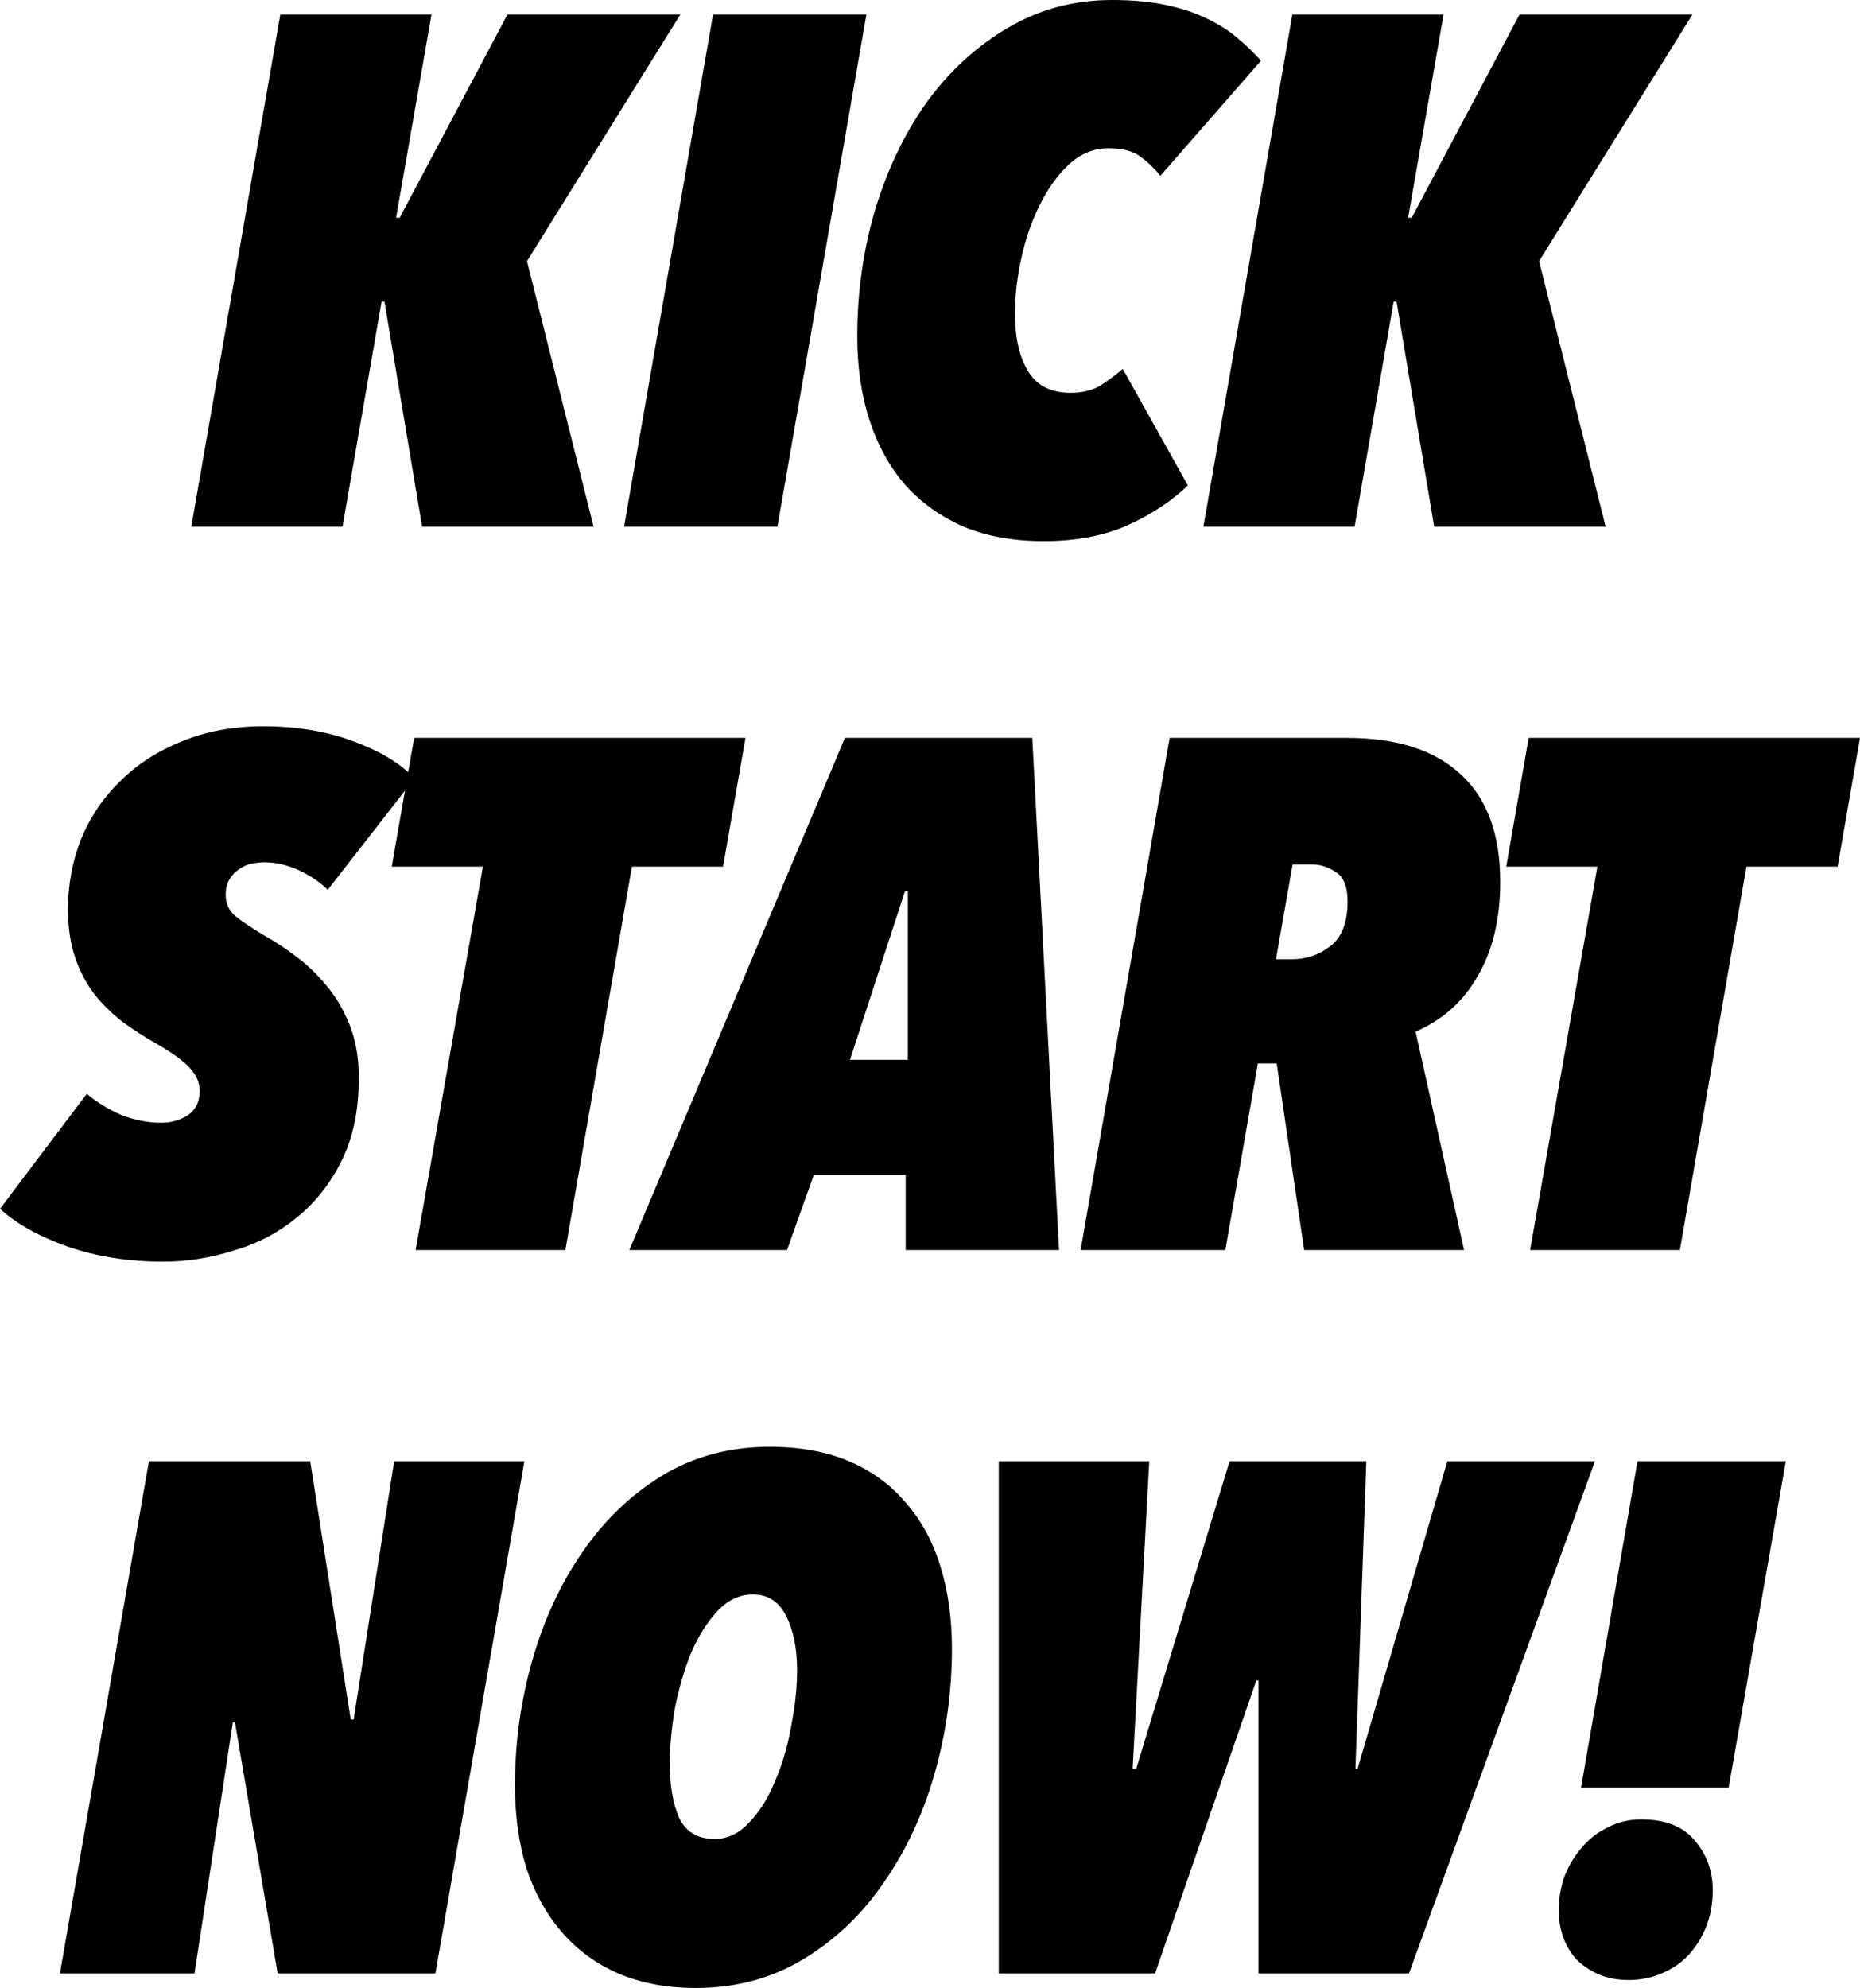
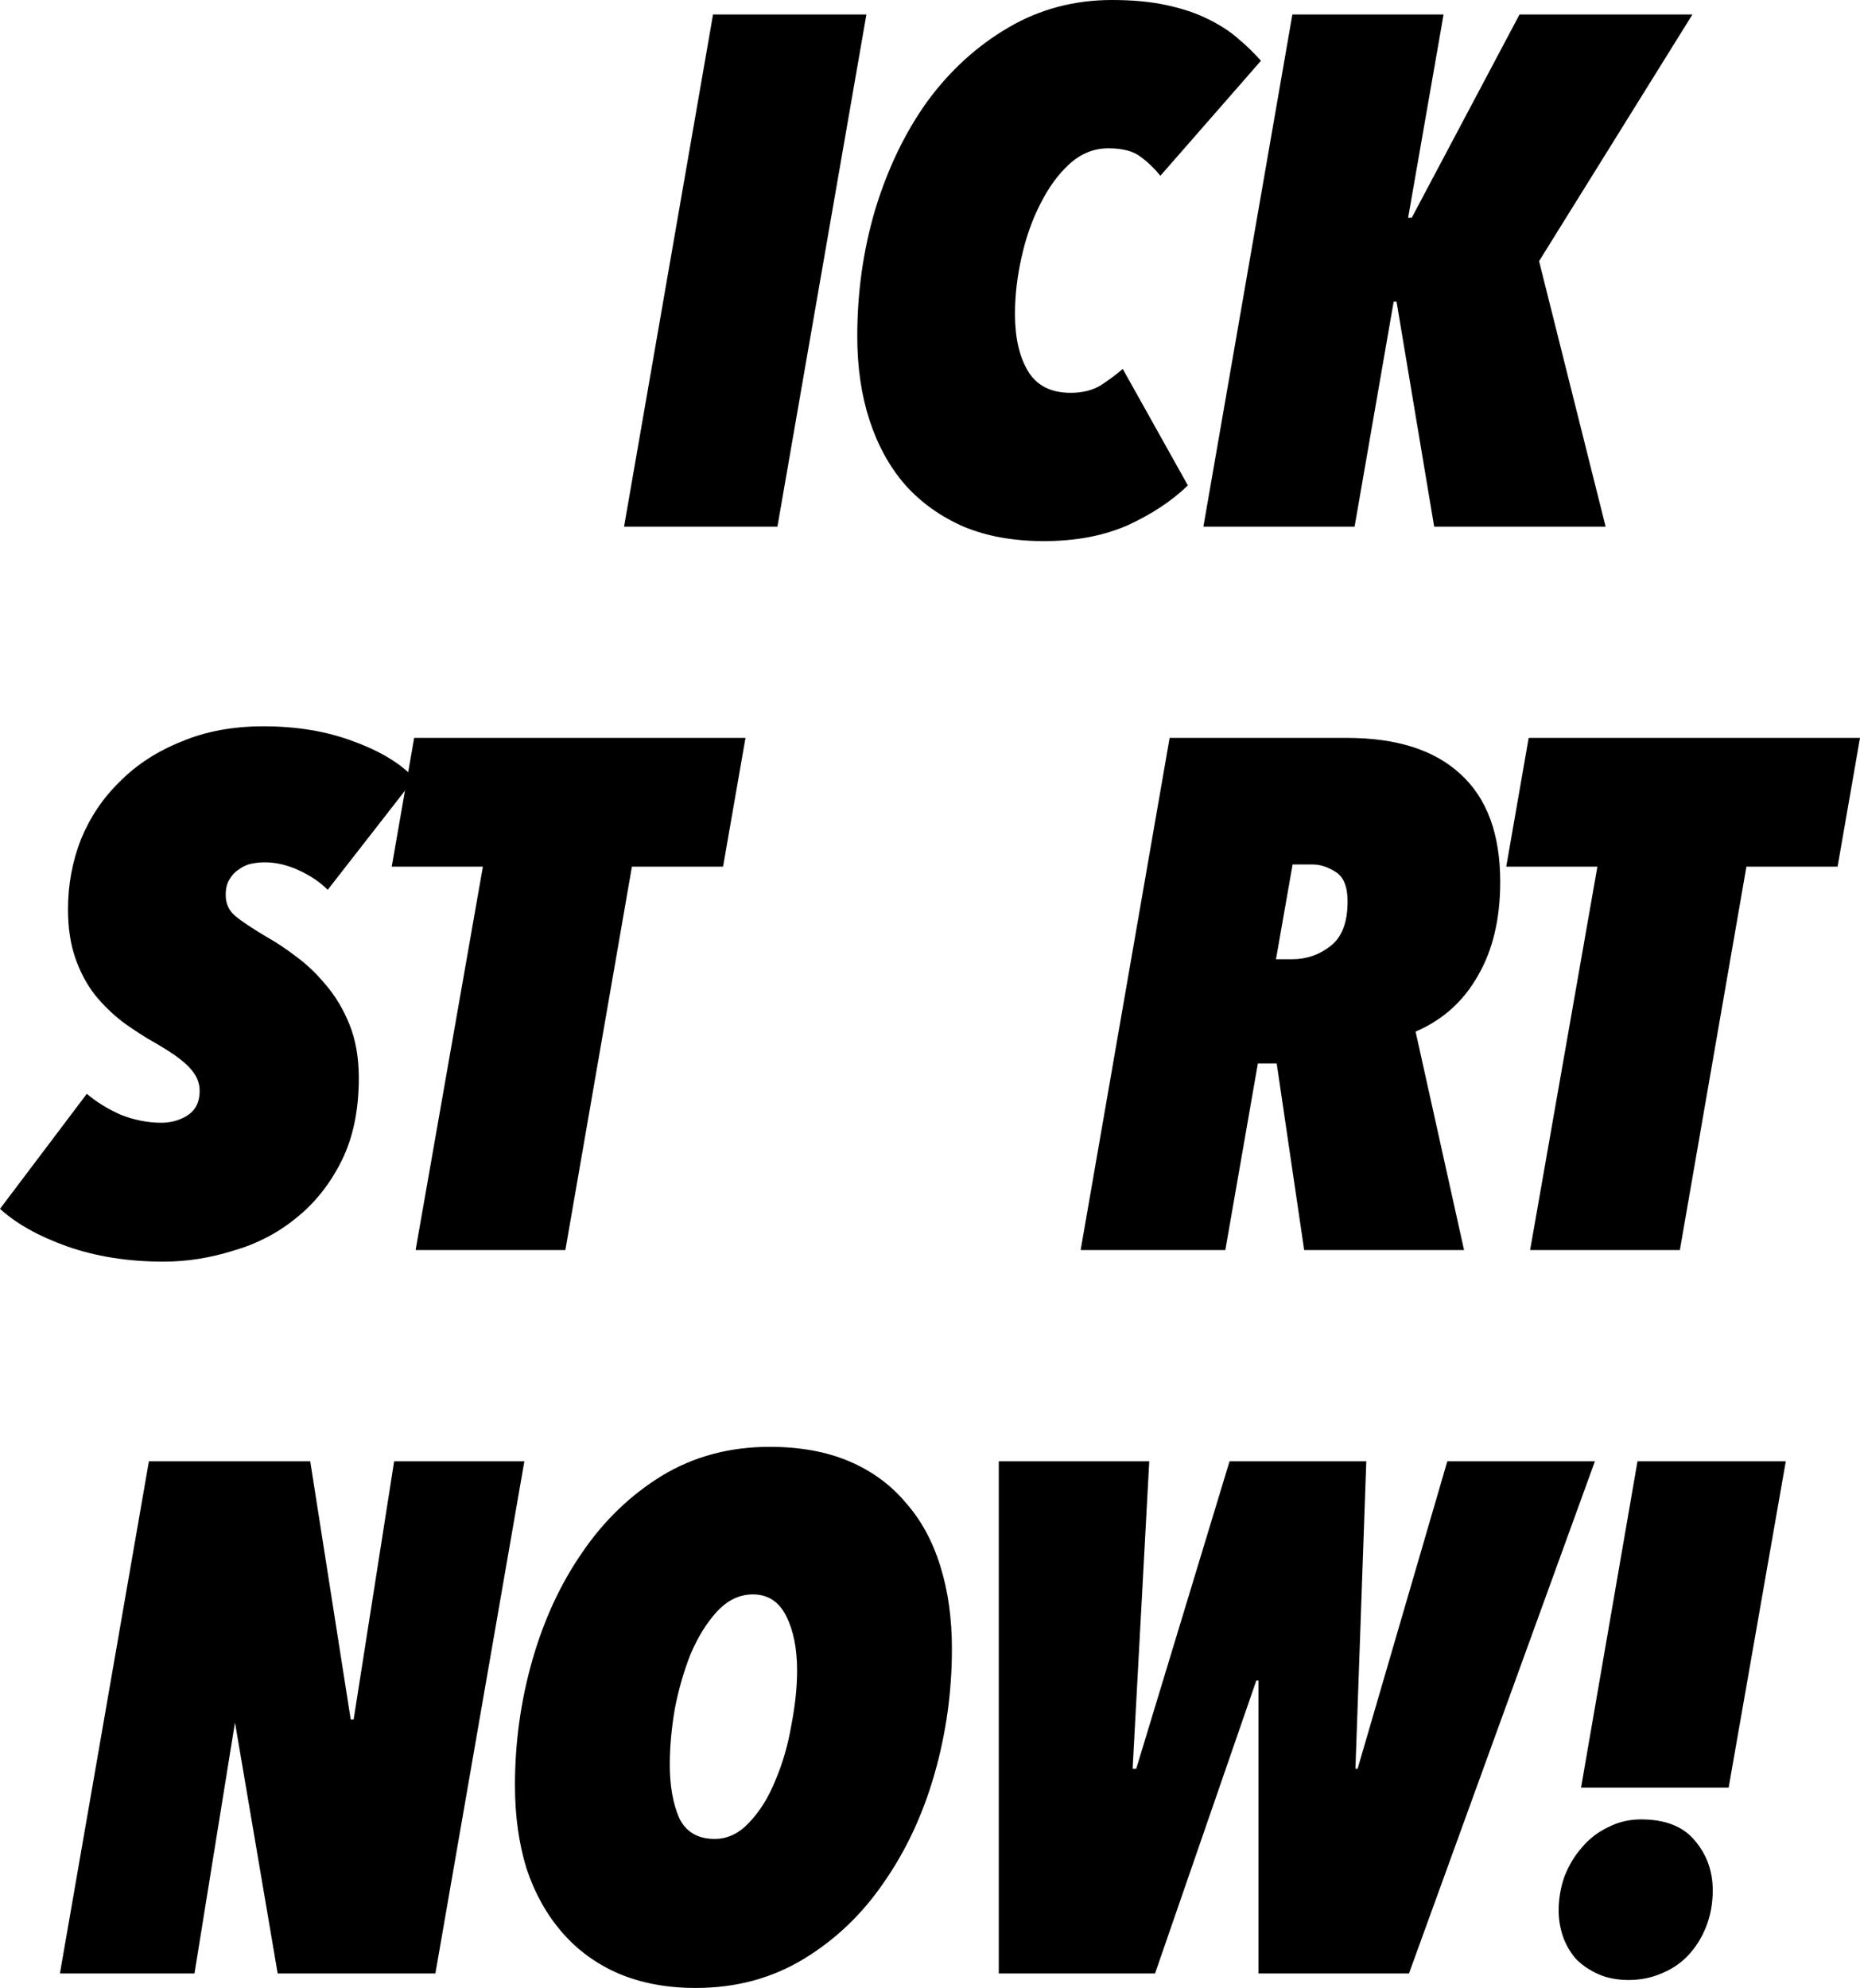
<svg xmlns="http://www.w3.org/2000/svg" width="234" height="250" viewBox="0 0 234 250" fill="none">
-   <path d="M66.3 32.842L74.673 66.23H53.103L48.37 37.937H48.006L43.092 66.23H24.07L35.264 1.82H54.286L49.827 27.384H50.282L63.842 1.82H85.594L66.3 32.842Z" fill="black" />
  <path d="M97.805 66.23H78.51L89.705 1.82H108.999L97.805 66.23Z" fill="black" />
  <path d="M145.983 22.107C145.255 21.197 144.436 20.409 143.526 19.742C142.616 19.014 141.251 18.65 139.43 18.65C137.61 18.65 135.972 19.317 134.516 20.651C133.12 21.925 131.907 23.593 130.875 25.655C129.844 27.657 129.055 29.901 128.509 32.387C127.963 34.813 127.69 37.179 127.69 39.483C127.69 42.455 128.236 44.851 129.328 46.67C130.42 48.49 132.21 49.4 134.698 49.4C136.154 49.4 137.398 49.096 138.429 48.49C139.461 47.823 140.401 47.125 141.251 46.397L149.442 61.044C147.439 62.985 144.921 64.653 141.888 66.048C138.854 67.382 135.335 68.049 131.33 68.049C127.508 68.049 124.14 67.443 121.228 66.23C118.315 64.956 115.858 63.197 113.856 60.953C111.914 58.709 110.428 56.01 109.396 52.857C108.365 49.703 107.849 46.185 107.849 42.303C107.849 36.724 108.607 31.387 110.124 26.292C111.702 21.137 113.886 16.618 116.677 12.736C119.529 8.855 122.927 5.762 126.871 3.457C130.814 1.152 135.153 0 139.885 0C142.494 0 144.77 0.212 146.711 0.637C148.714 1.061 150.443 1.638 151.899 2.365C153.416 3.093 154.69 3.912 155.722 4.822C156.814 5.731 157.784 6.672 158.634 7.642L145.983 22.107Z" fill="black" />
  <path d="M193.625 32.842L201.998 66.23H180.428L175.695 37.937H175.331L170.416 66.23H151.395L162.589 1.82H181.611L177.151 27.384H177.606L191.167 1.82H212.919L193.625 32.842Z" fill="black" />
  <path d="M41.229 111.9C40.258 110.929 39.044 110.11 37.588 109.443C36.132 108.776 34.706 108.443 33.31 108.443C32.764 108.443 32.188 108.503 31.581 108.624C31.035 108.746 30.52 108.988 30.034 109.352C29.549 109.656 29.154 110.08 28.851 110.626C28.548 111.111 28.396 111.748 28.396 112.536C28.396 113.628 28.79 114.508 29.579 115.175C30.368 115.842 31.733 116.752 33.675 117.904C34.767 118.51 35.95 119.299 37.224 120.269C38.559 121.24 39.803 122.422 40.956 123.817C42.169 125.212 43.17 126.88 43.959 128.821C44.748 130.762 45.142 133.006 45.142 135.553C45.142 139.617 44.414 143.104 42.958 146.015C41.502 148.926 39.59 151.322 37.224 153.202C34.918 155.082 32.279 156.447 29.306 157.296C26.394 158.206 23.481 158.661 20.569 158.661C16.14 158.661 12.105 158.024 8.464 156.75C4.884 155.477 2.063 153.9 0 152.02L10.921 137.555C12.135 138.586 13.561 139.465 15.199 140.193C16.898 140.86 18.597 141.194 20.296 141.194C21.509 141.194 22.601 140.89 23.572 140.284C24.604 139.617 25.119 138.586 25.119 137.191C25.119 136.16 24.725 135.22 23.936 134.37C23.148 133.461 21.691 132.399 19.568 131.186C18.172 130.398 16.807 129.518 15.472 128.548C14.137 127.517 12.954 126.365 11.923 125.091C10.891 123.757 10.072 122.21 9.465 120.451C8.859 118.692 8.555 116.661 8.555 114.356C8.555 111.263 9.101 108.321 10.193 105.531C11.346 102.741 12.984 100.315 15.108 98.253C17.232 96.13 19.81 94.463 22.844 93.25C25.878 91.976 29.306 91.339 33.129 91.339C37.376 91.339 41.168 91.976 44.505 93.25C47.842 94.463 50.391 96.009 52.15 97.889L41.229 111.9Z" fill="black" />
  <path d="M90.966 108.988H79.499L71.126 157.205H52.286L60.75 108.988H49.282L52.104 92.795H93.788L90.966 108.988Z" fill="black" />
-   <path d="M113.94 147.744H102.382L99.014 157.205H79.174L106.295 92.795H129.868L133.235 157.205H113.94V147.744ZM106.932 133.279H114.213V112.082H113.849L106.932 133.279Z" fill="black" />
  <path d="M188.738 110.899C188.738 115.569 187.798 119.511 185.917 122.726C184.097 125.94 181.488 128.275 178.09 129.731L184.188 157.205H164.074L160.616 133.734H158.249L154.154 157.205H135.951L147.146 92.795H169.444C175.693 92.795 180.456 94.311 183.733 97.344C187.07 100.376 188.738 104.894 188.738 110.899ZM169.535 113.355C169.535 111.475 169.019 110.232 167.988 109.625C167.017 109.019 166.076 108.715 165.166 108.715H162.618L160.525 120.633H162.527C164.347 120.633 165.955 120.087 167.35 118.996C168.807 117.904 169.535 116.024 169.535 113.355Z" fill="black" />
  <path d="M231.179 108.988H219.711L211.338 157.205H192.498L200.962 108.988H189.495L192.316 92.795H234L231.179 108.988Z" fill="black" />
-   <path d="M54.774 248.18H34.933L29.563 216.612H29.29L24.467 248.18H7.538L18.733 183.77H39.029L44.125 216.248H44.489L49.586 183.77H65.968L54.774 248.18Z" fill="black" />
+   <path d="M54.774 248.18H34.933L29.563 216.612L24.467 248.18H7.538L18.733 183.77H39.029L44.125 216.248H44.489L49.586 183.77H65.968L54.774 248.18Z" fill="black" />
  <path d="M119.757 207.333C119.757 212.73 119.029 217.977 117.572 223.071C116.116 228.166 113.993 232.715 111.202 236.718C108.471 240.721 105.104 243.935 101.099 246.361C97.095 248.787 92.574 250 87.538 250C83.898 250 80.652 249.393 77.8 248.18C75.009 246.967 72.643 245.239 70.701 242.995C68.759 240.751 67.273 238.082 66.241 234.989C65.271 231.835 64.785 228.348 64.785 224.527C64.785 219.129 65.513 213.883 66.969 208.788C68.426 203.694 70.519 199.175 73.249 195.233C75.98 191.23 79.317 188.016 83.261 185.59C87.265 183.164 91.785 181.951 96.822 181.951C100.644 181.951 103.981 182.557 106.833 183.77C109.685 184.983 112.051 186.712 113.932 188.956C115.873 191.139 117.33 193.808 118.3 196.961C119.271 200.055 119.757 203.512 119.757 207.333ZM100.28 210.062C100.28 207.333 99.825 205.058 98.915 203.239C98.005 201.419 96.609 200.509 94.728 200.509C93.029 200.509 91.513 201.237 90.178 202.693C88.903 204.088 87.811 205.847 86.901 207.969C86.052 210.092 85.384 212.397 84.899 214.884C84.474 217.37 84.262 219.705 84.262 221.889C84.262 224.557 84.656 226.801 85.445 228.621C86.294 230.38 87.781 231.259 89.905 231.259C91.543 231.259 92.999 230.562 94.273 229.167C95.608 227.772 96.7 226.013 97.55 223.89C98.46 221.767 99.127 219.463 99.552 216.976C100.037 214.489 100.28 212.185 100.28 210.062Z" fill="black" />
  <path d="M177.257 248.18H158.327V211.336H158.054L145.312 248.18H125.653V183.77H144.584L142.491 222.434H142.946L154.686 183.77H171.888L170.522 222.434H170.795L182.081 183.77H200.648L177.257 248.18Z" fill="black" />
  <path d="M217.475 224.8H198.908L206.007 183.77H224.665L217.475 224.8ZM215.473 237.718C215.473 239.356 215.2 240.872 214.653 242.267C214.107 243.662 213.349 244.875 212.378 245.906C211.468 246.877 210.346 247.635 209.011 248.18C207.737 248.726 206.371 248.999 204.915 248.999C203.459 248.999 202.185 248.757 201.093 248.271C200 247.786 199.06 247.149 198.271 246.361C197.543 245.512 196.997 244.572 196.633 243.541C196.269 242.449 196.087 241.357 196.087 240.266C196.087 238.81 196.33 237.385 196.815 235.99C197.361 234.595 198.089 233.382 198.999 232.351C199.909 231.259 201.002 230.41 202.276 229.803C203.55 229.136 204.945 228.803 206.462 228.803C209.496 228.803 211.741 229.682 213.197 231.441C214.714 233.2 215.473 235.292 215.473 237.718Z" fill="black" />
</svg>